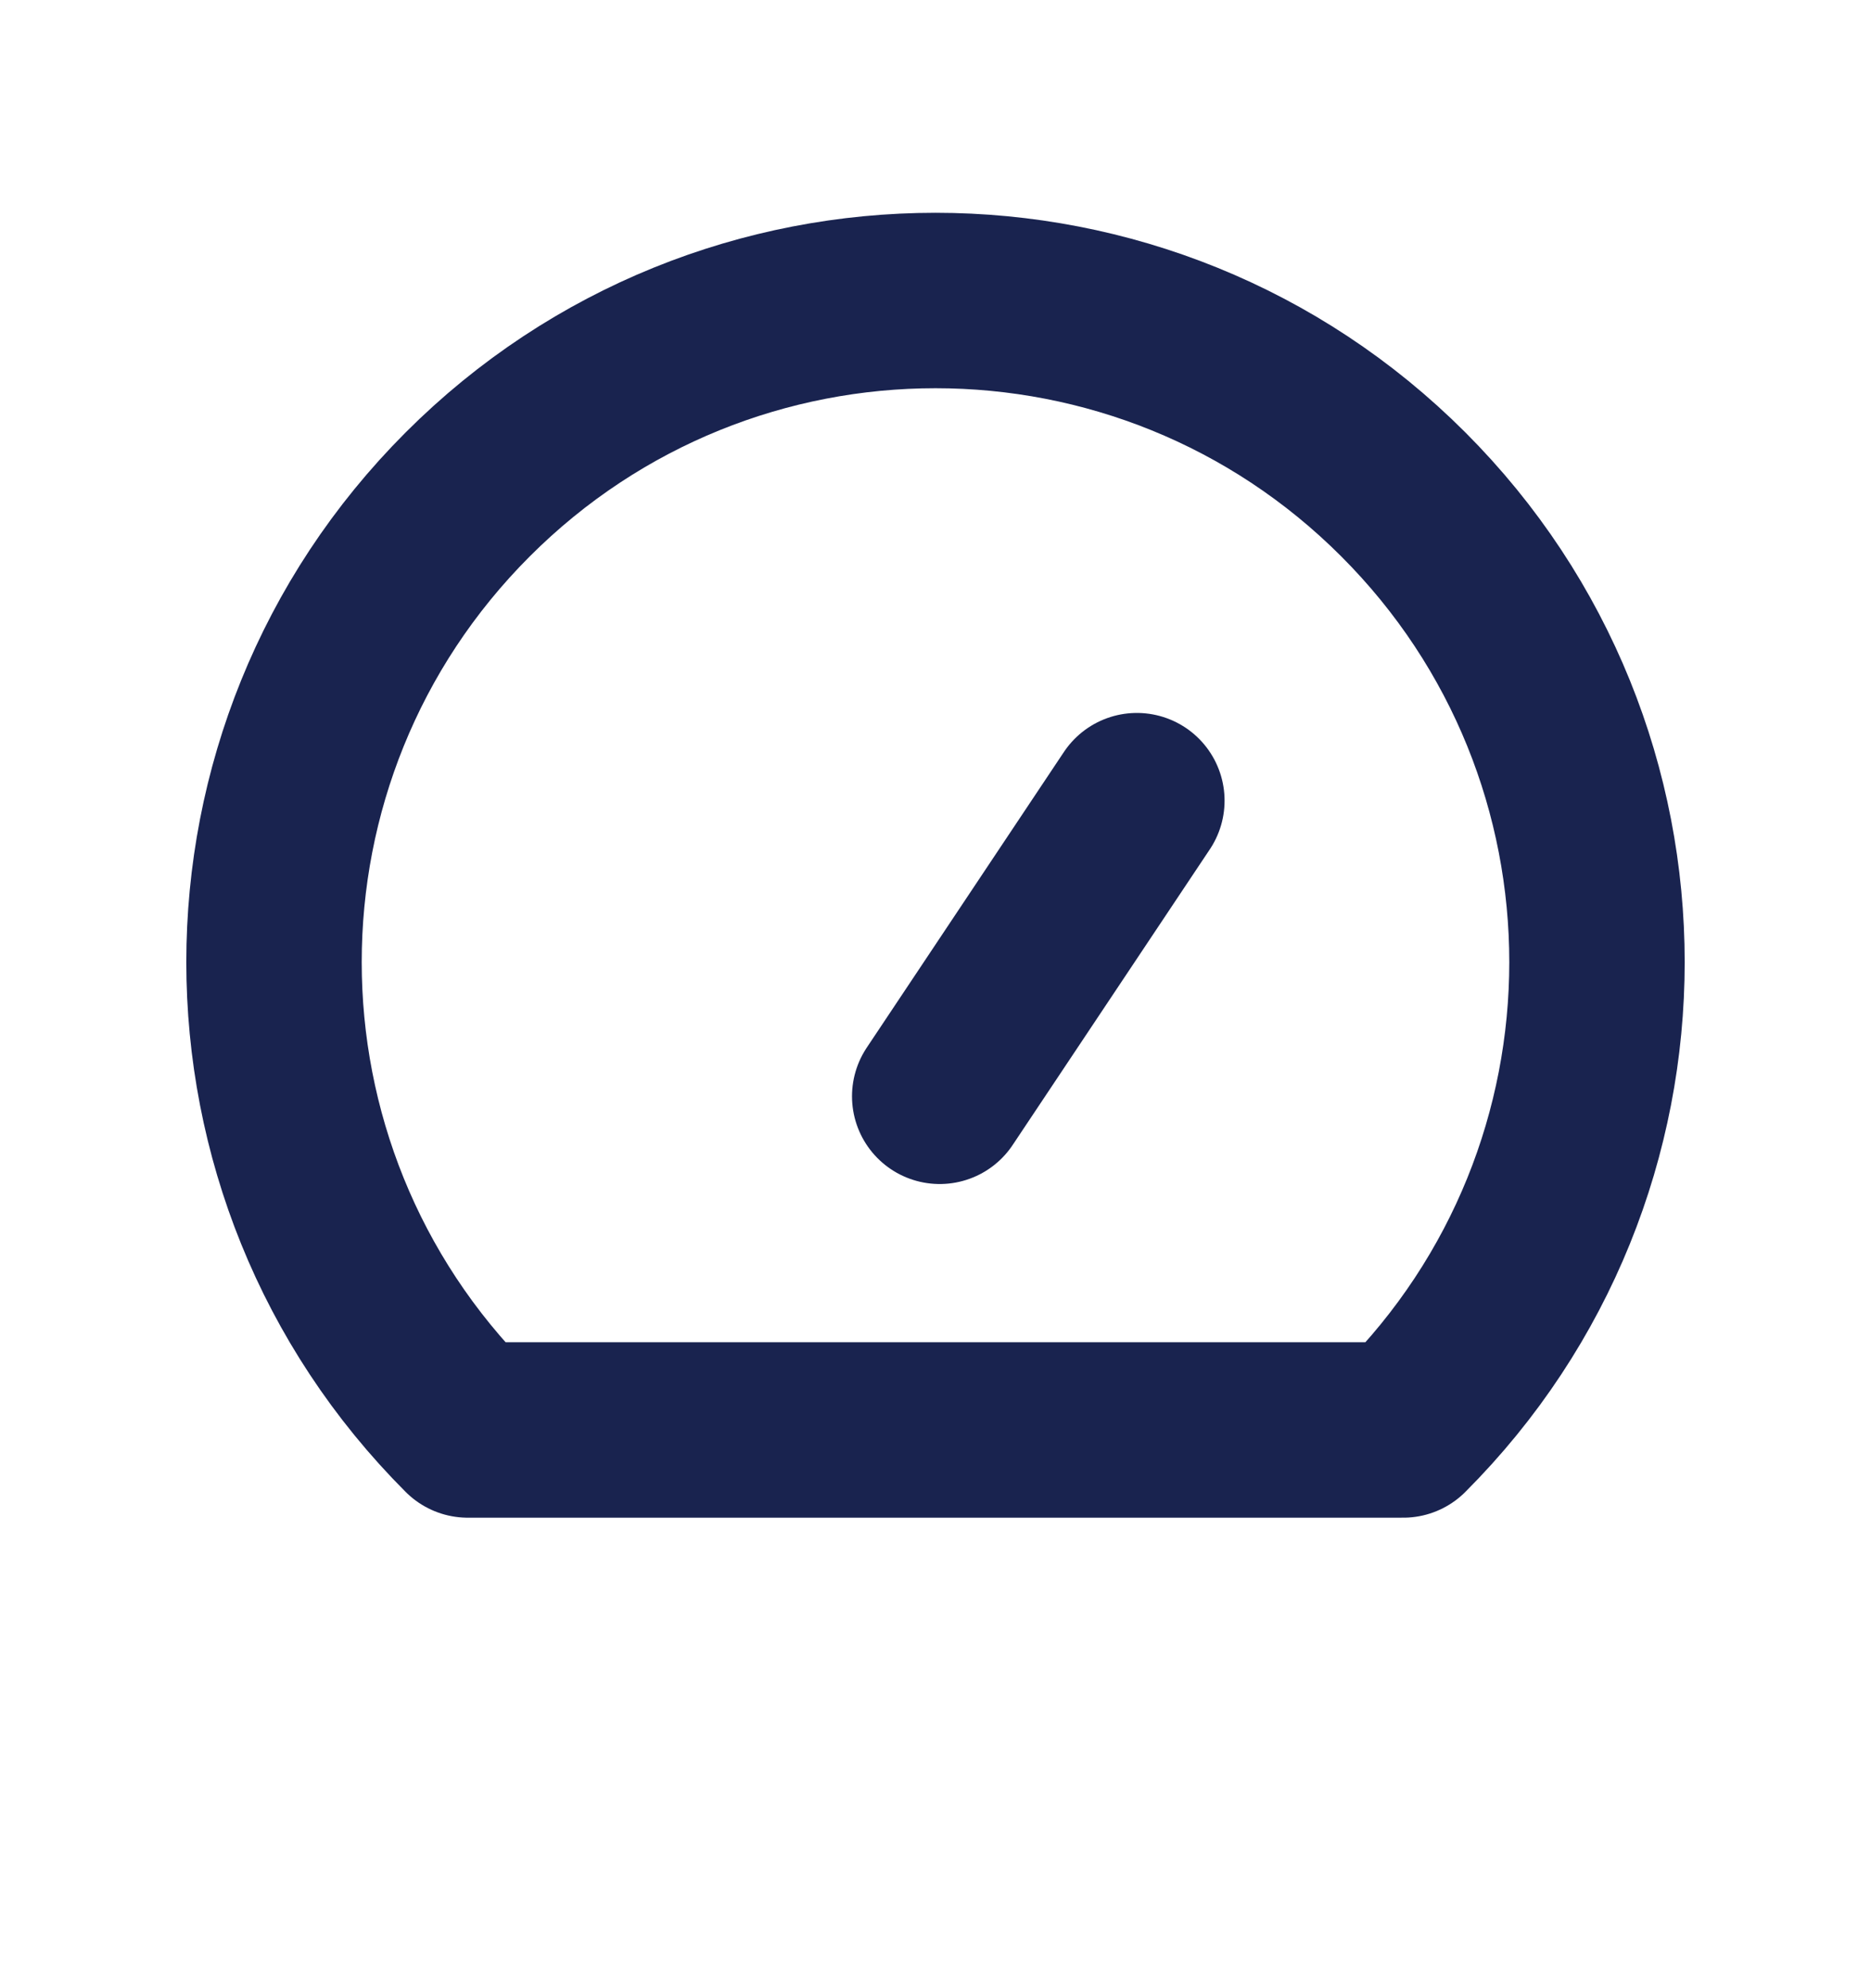
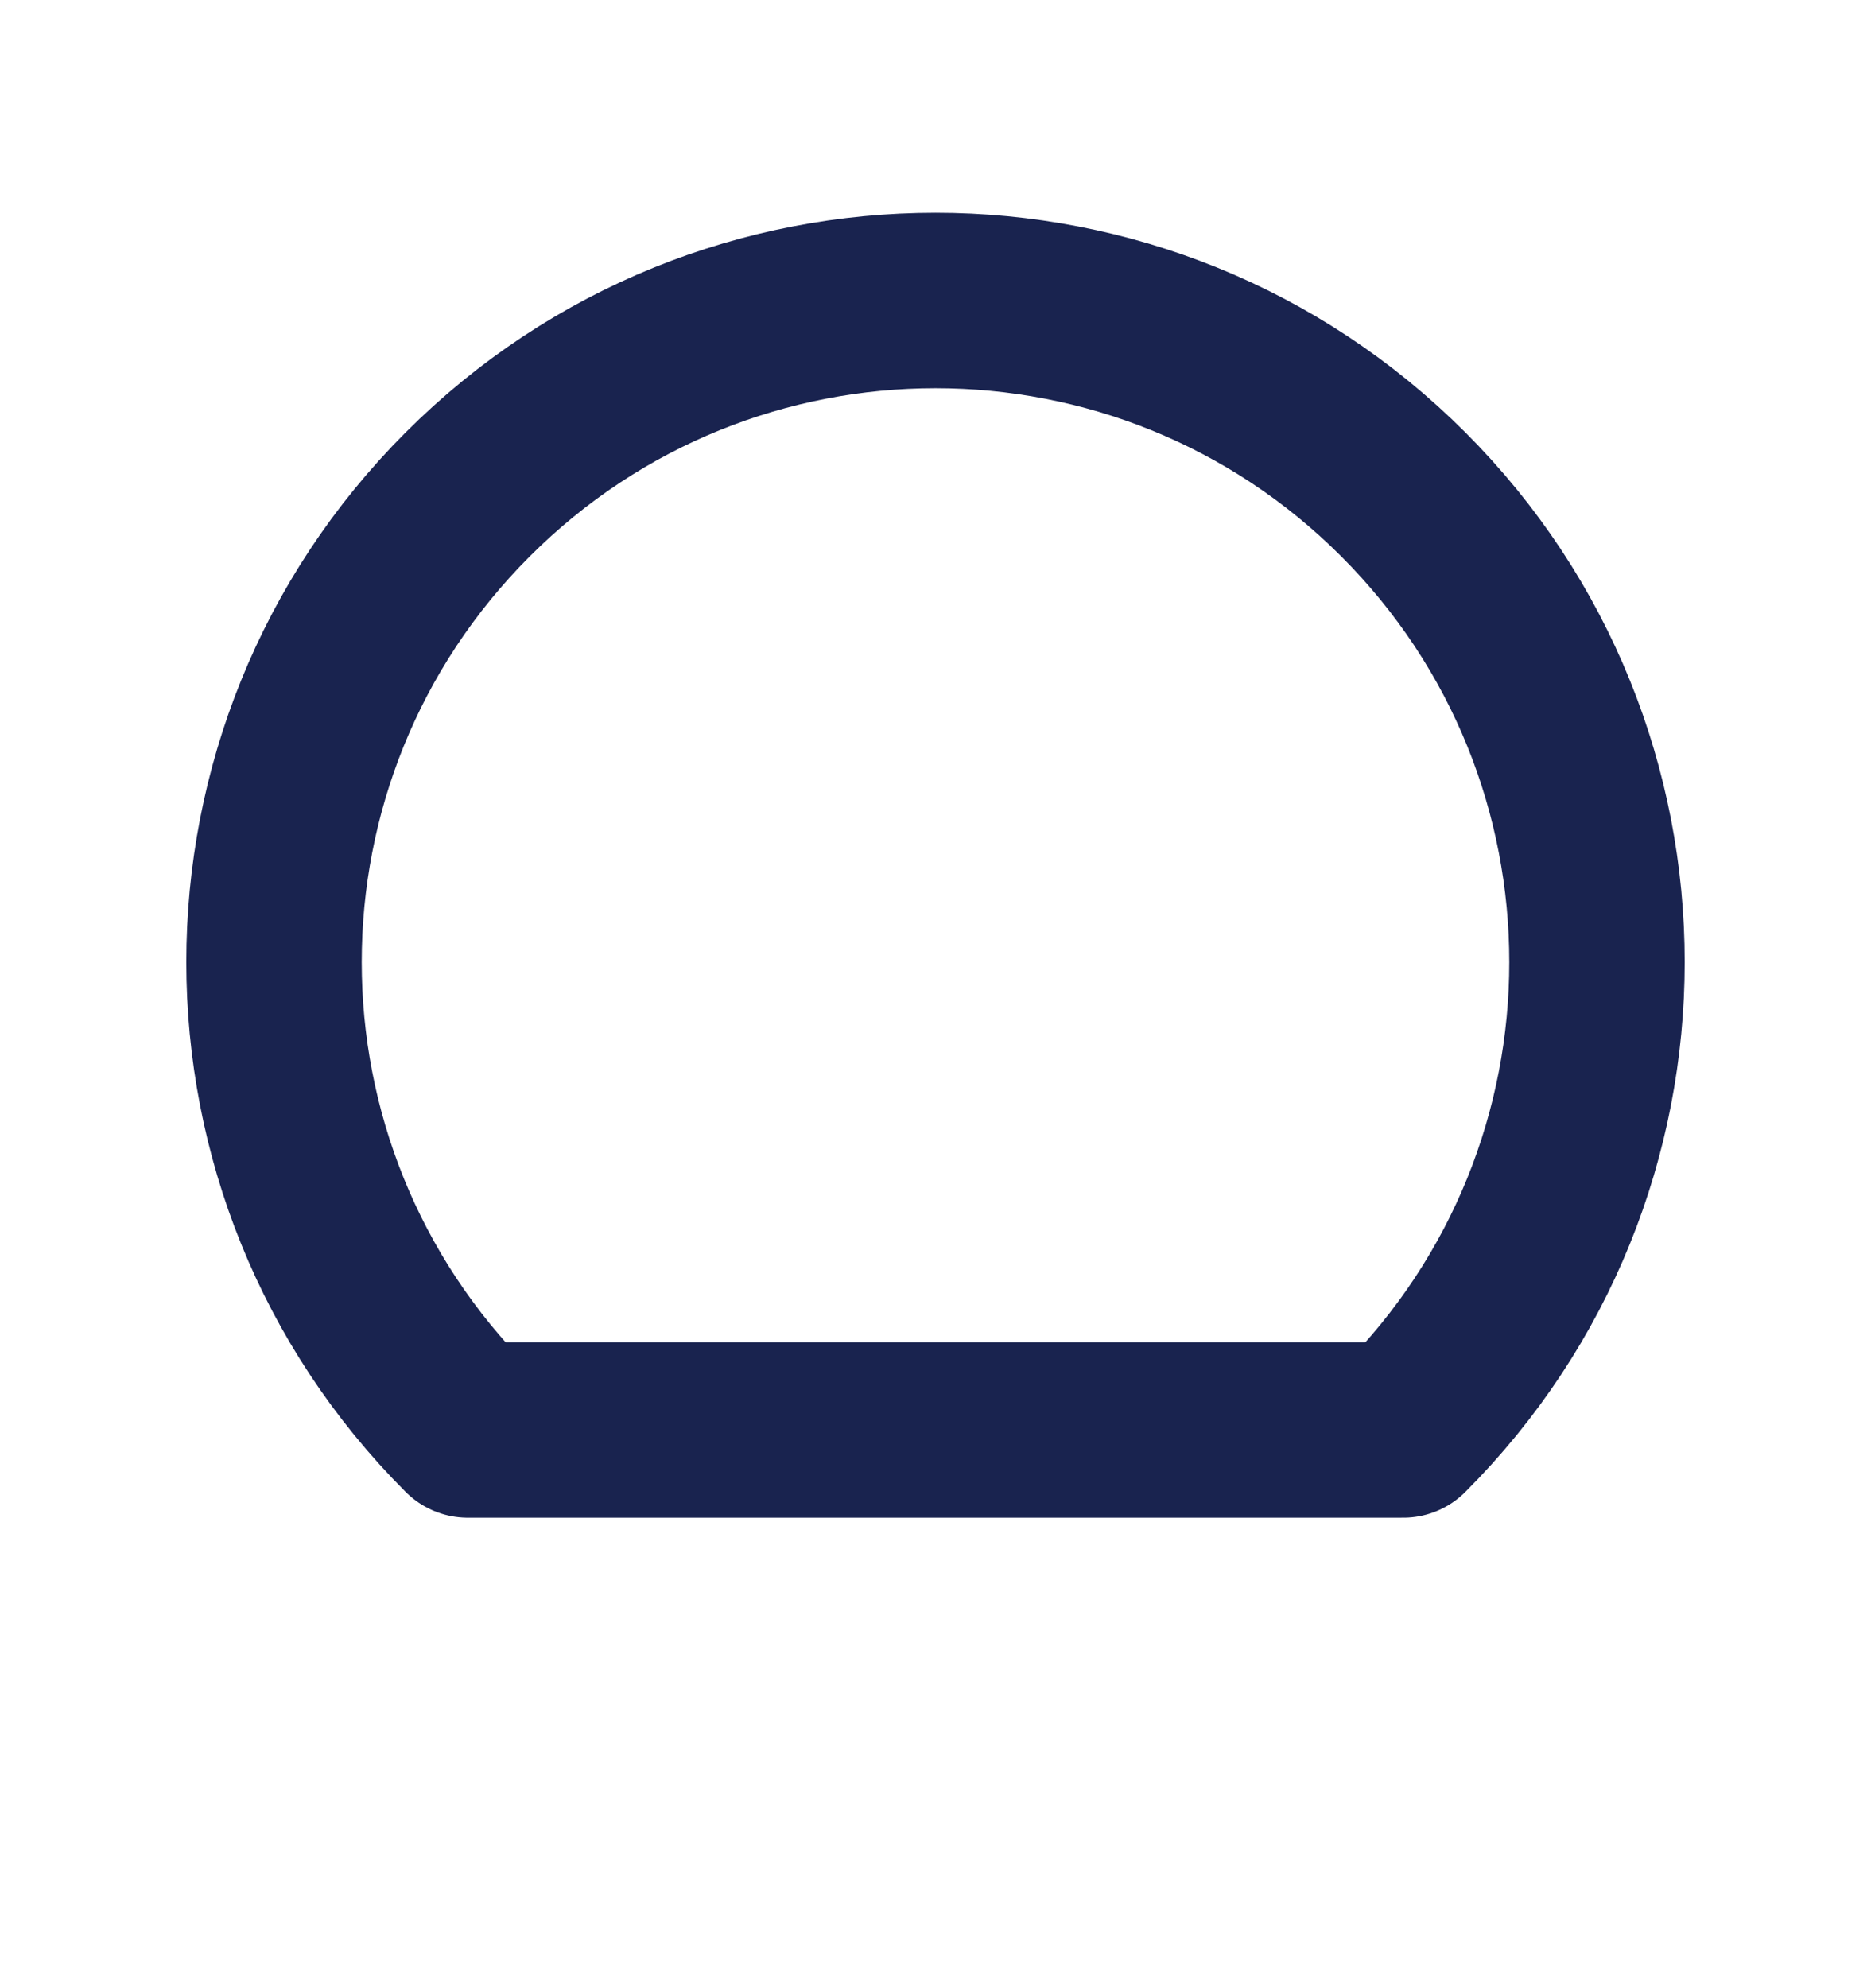
<svg xmlns="http://www.w3.org/2000/svg" width="16" height="17" viewBox="0 0 16 17" fill="none">
-   <path fill-rule="evenodd" clip-rule="evenodd" d="M12 12.227C14.209 10.017 14.209 6.436 12 4.227C9.791 2.017 6.209 2.017 4 4.227C1.791 6.436 1.791 10.017 4 12.227H12Z" stroke="#19234F" stroke-width="1.5" stroke-linecap="round" stroke-linejoin="round" />
-   <path d="M8.036 9.374L9.722 6.846" stroke="#19234F" stroke-width="1.5" stroke-linecap="round" stroke-linejoin="round" />
+   <path fill-rule="evenodd" clip-rule="evenodd" d="M12 12.227C14.209 10.017 14.209 6.436 12 4.227C9.791 2.017 6.209 2.017 4 4.227C1.791 6.436 1.791 10.017 4 12.227H12" stroke="#19234F" stroke-width="1.5" stroke-linecap="round" stroke-linejoin="round" />
</svg>